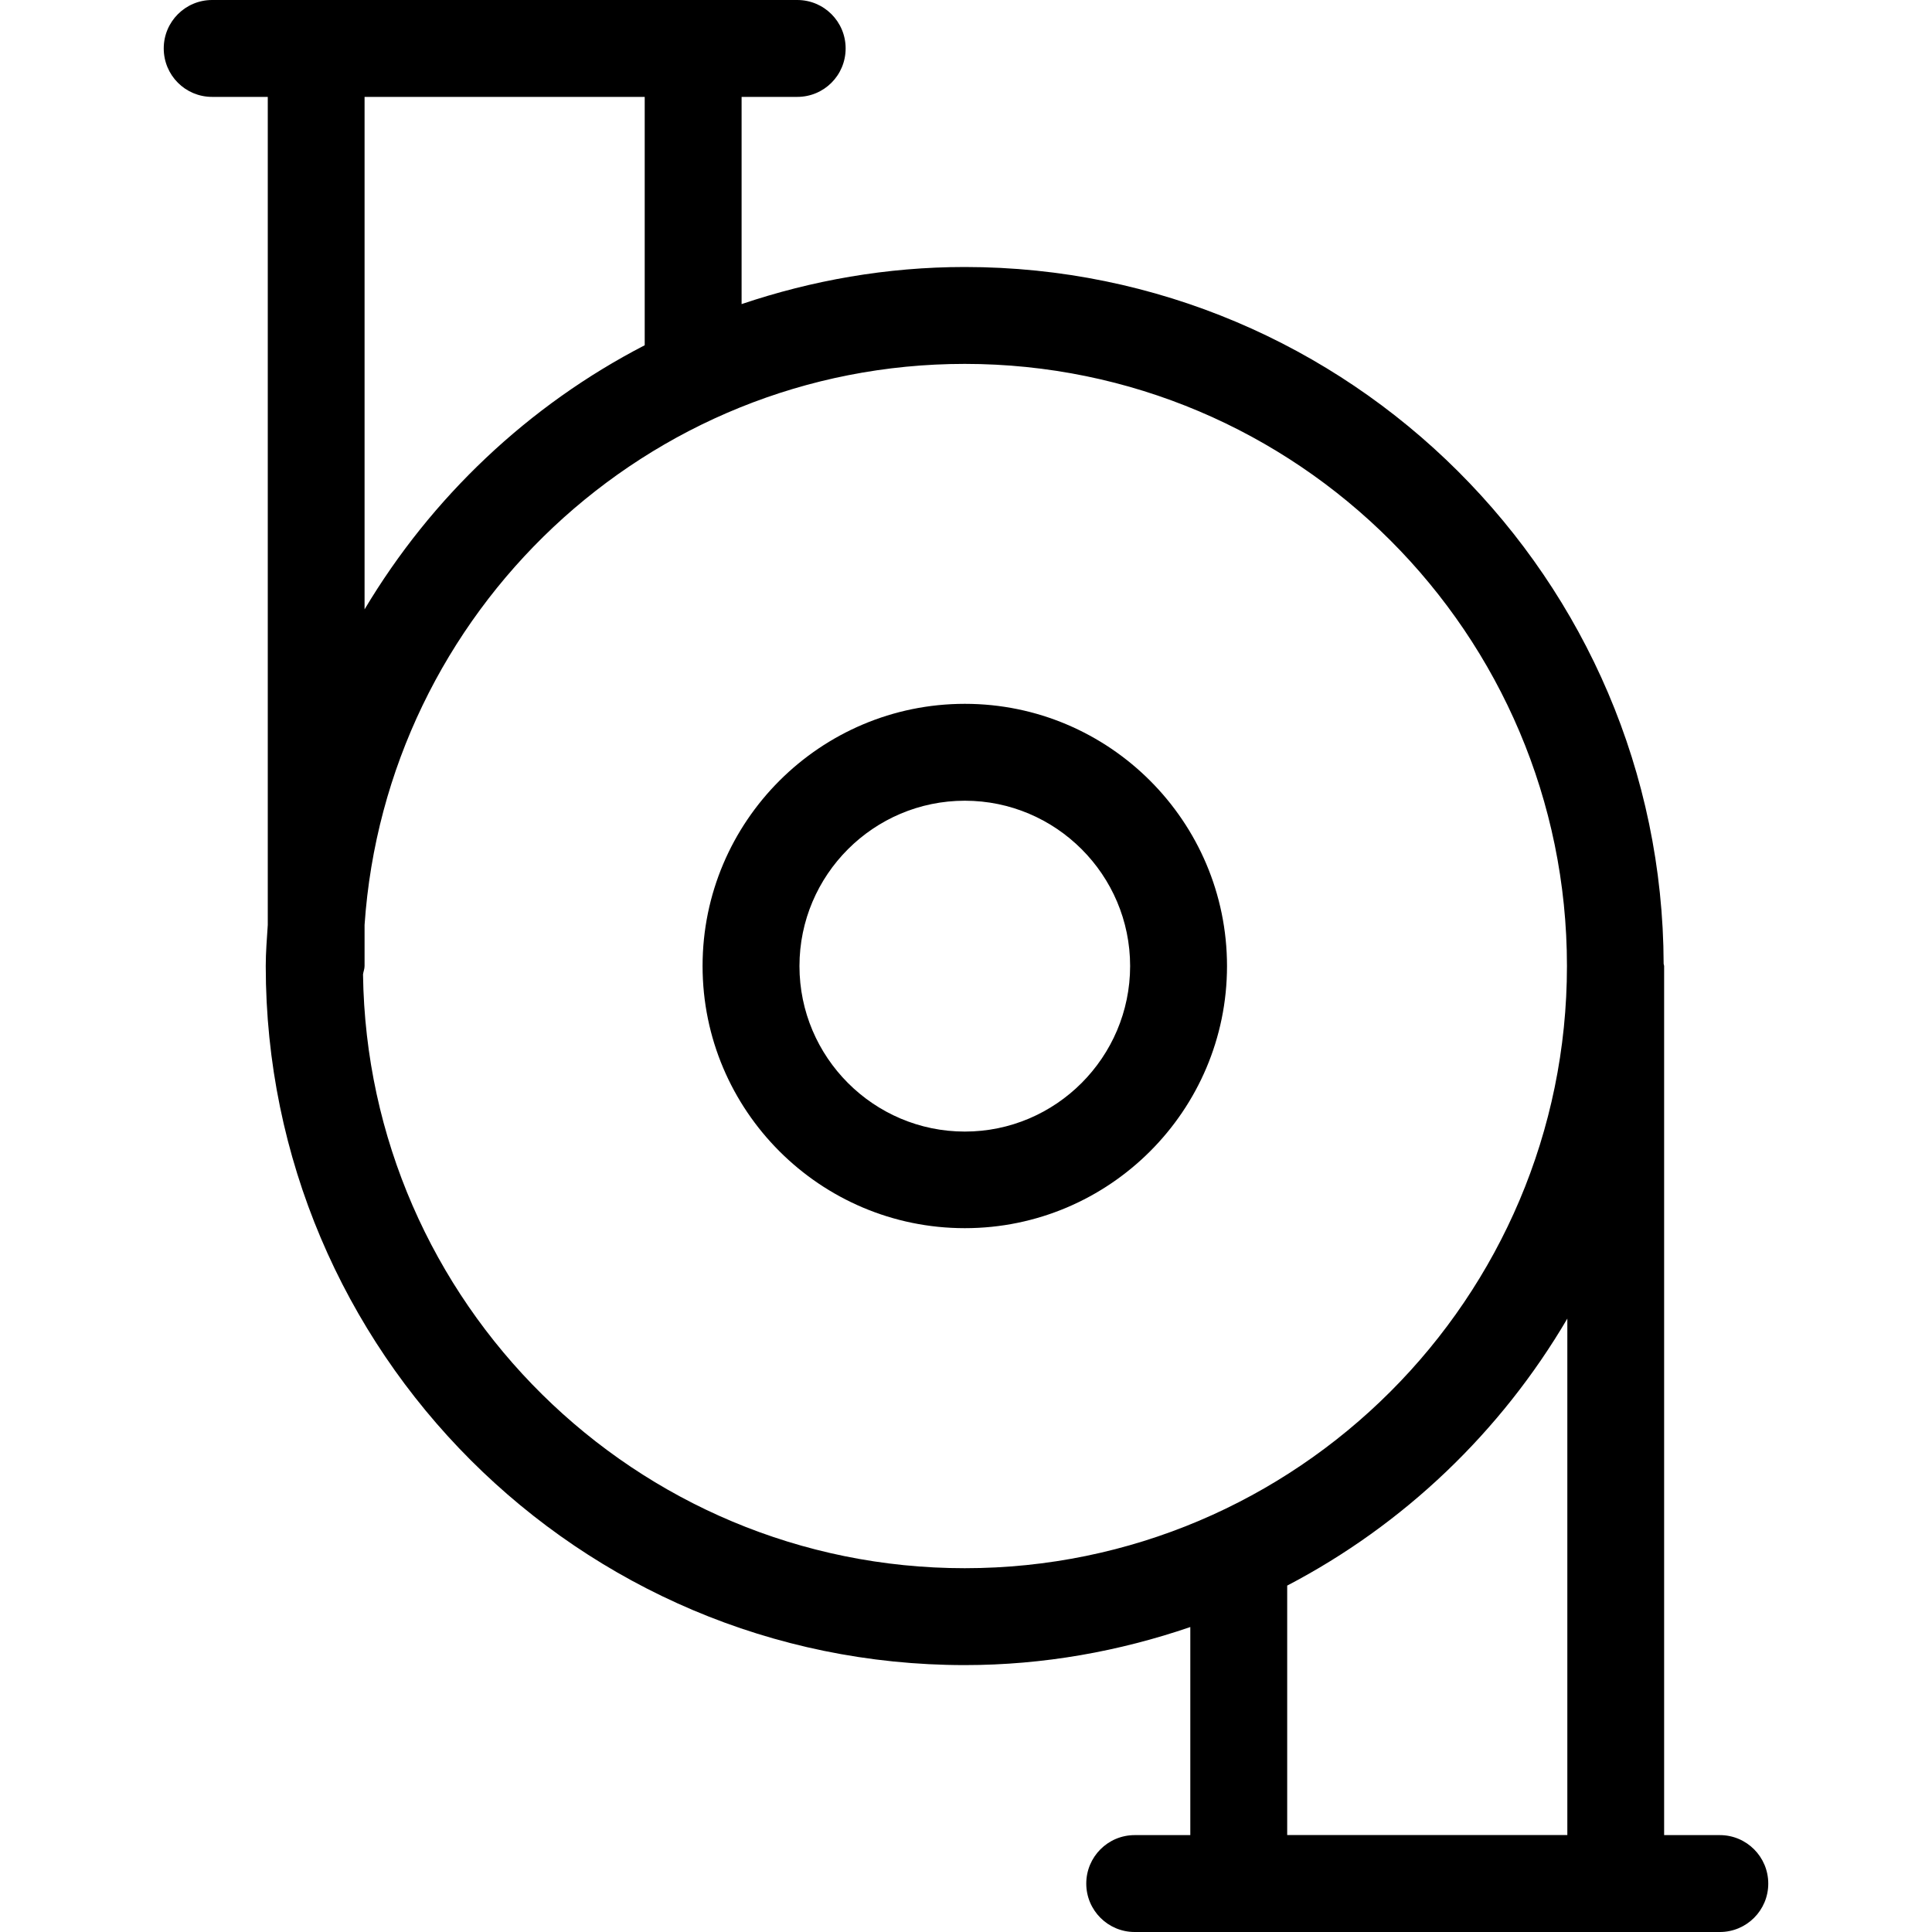
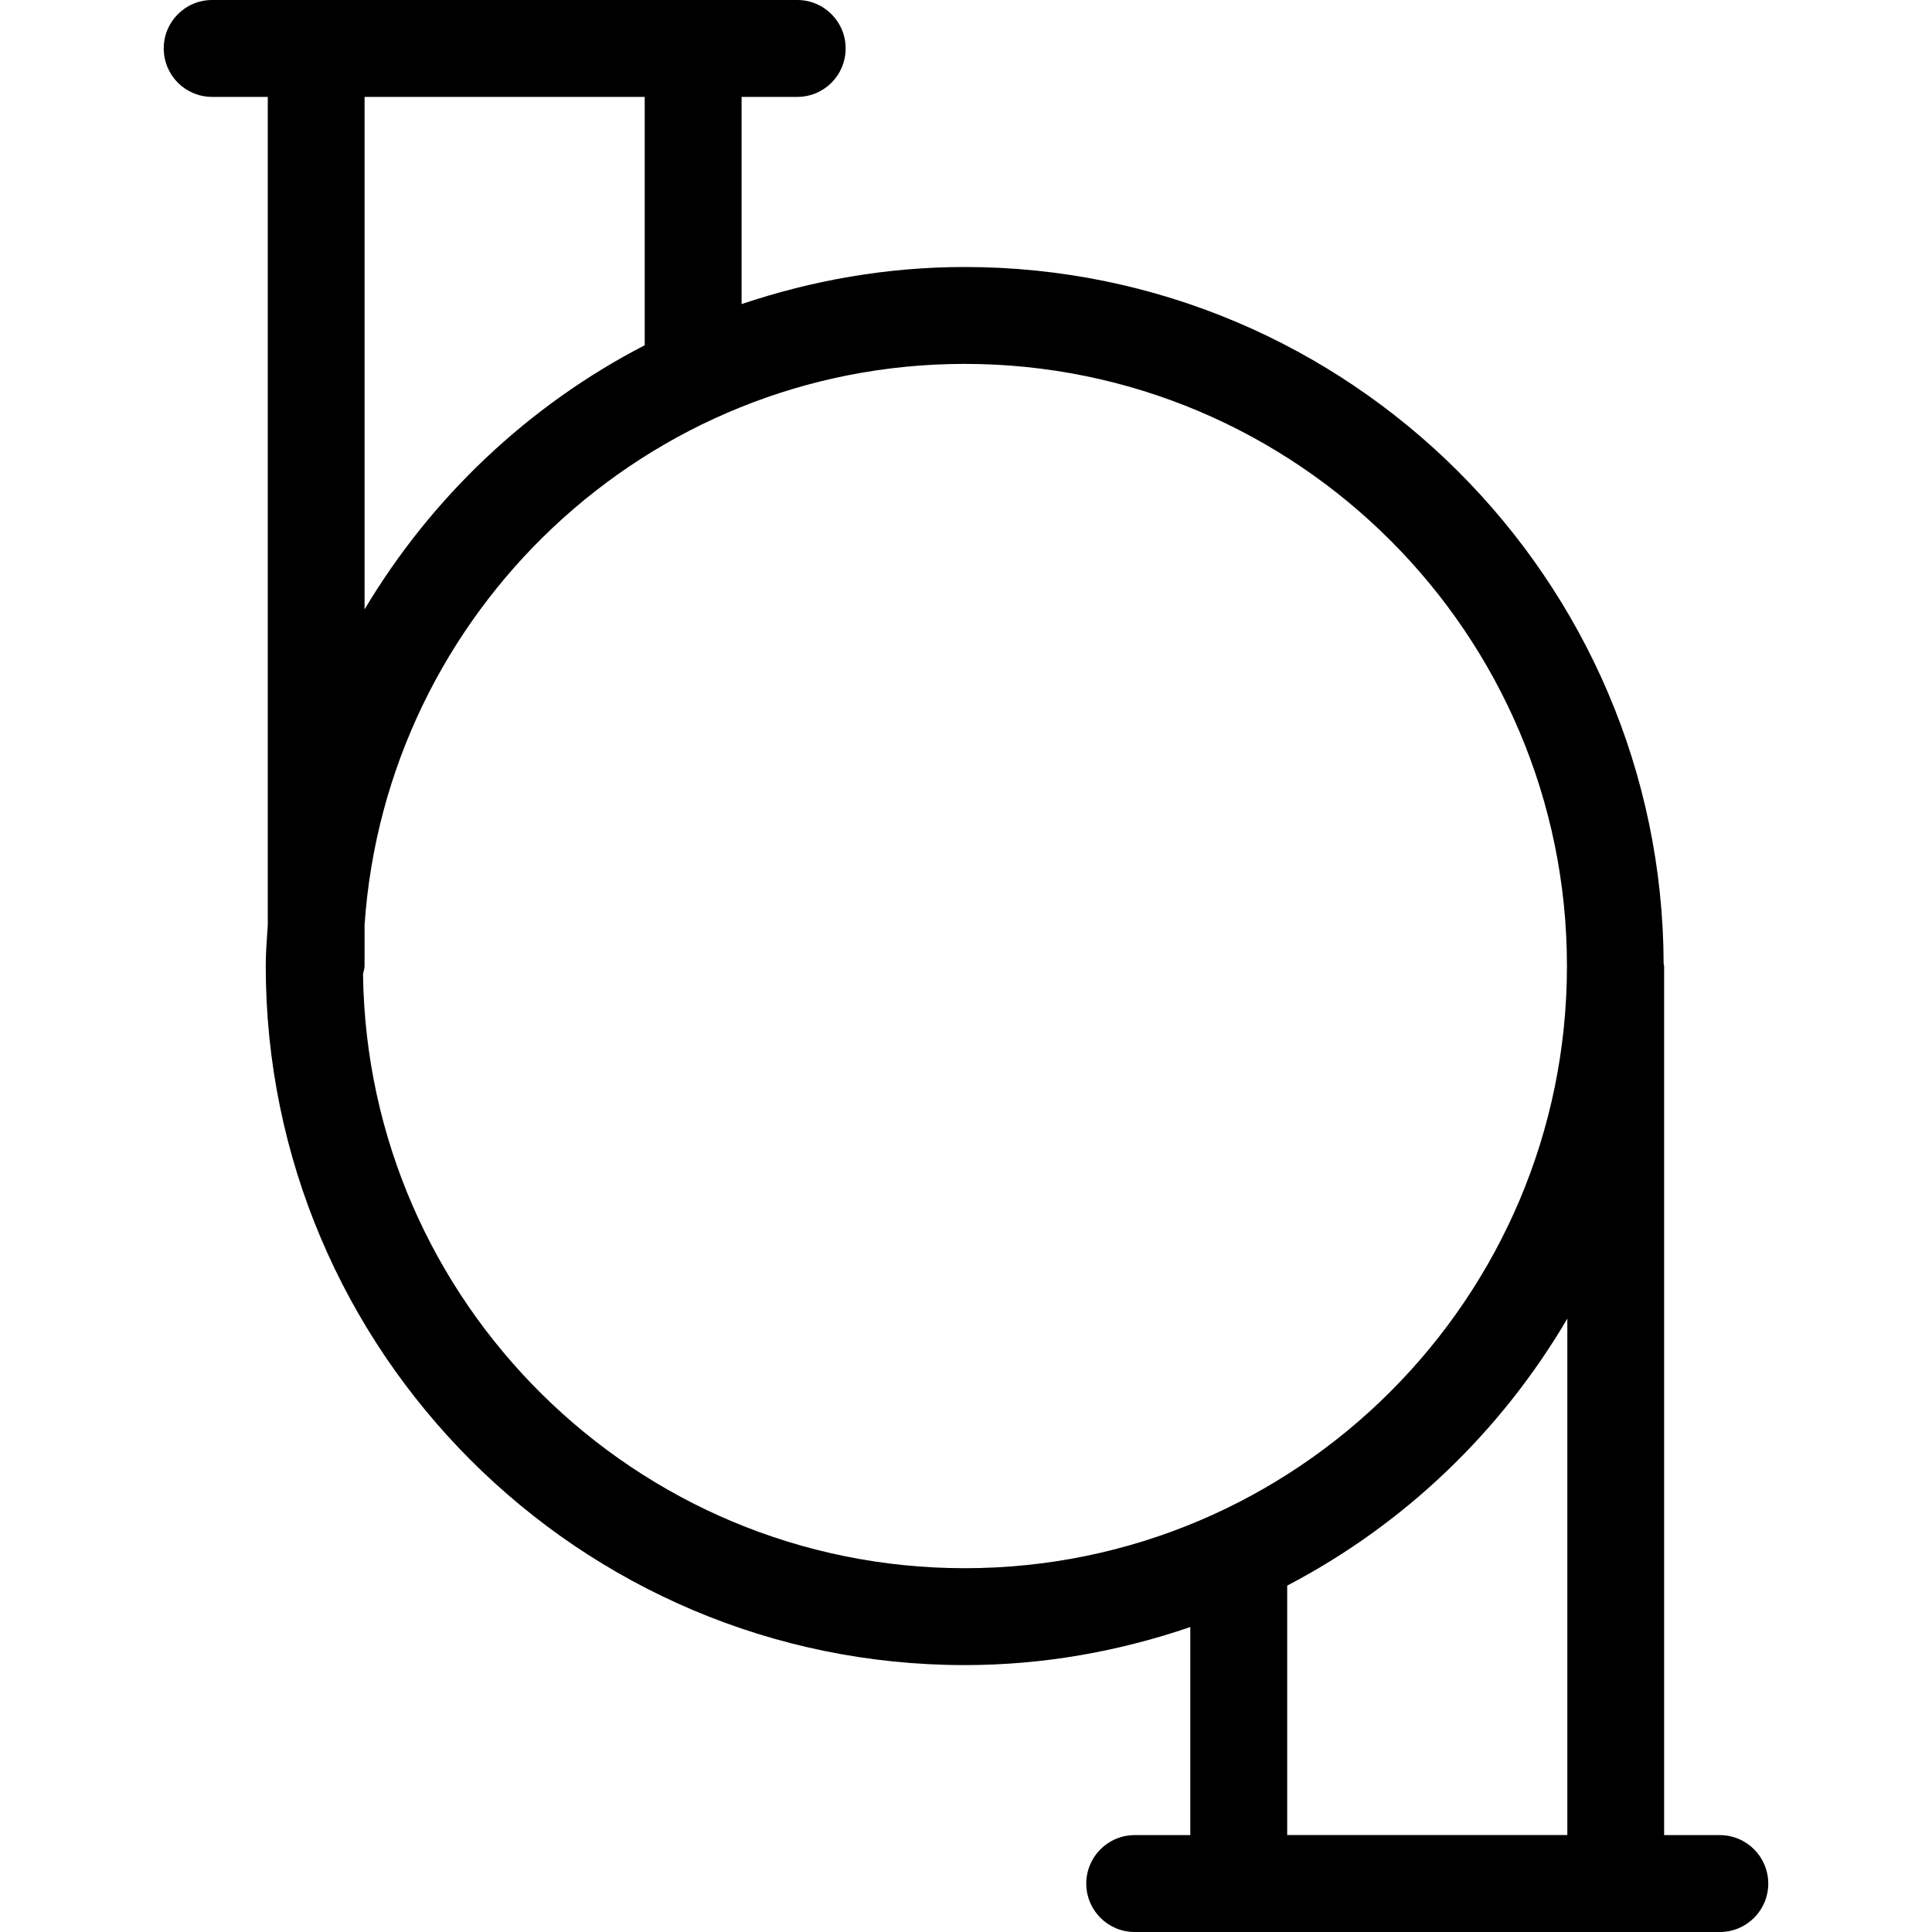
<svg xmlns="http://www.w3.org/2000/svg" fill="none" viewBox="0 0 20 20" height="20" width="20">
-   <path fill="black" d="M9.988 11.714C9.044 11.714 8.276 10.944 8.276 10.001C8.276 9.057 9.044 8.289 9.988 8.289C10.931 8.289 11.699 9.057 11.699 10.001C11.698 10.944 10.931 11.714 9.988 11.714ZM9.988 7.286C8.491 7.286 7.273 8.503 7.273 10C7.273 11.497 8.491 12.714 9.988 12.714C11.484 12.714 12.702 11.496 12.702 10C12.701 8.503 11.484 7.286 9.988 7.286Z" />
  <path fill="black" d="M13.325 16.414C14.532 15.784 15.537 14.823 16.225 13.65V18.996H13.325V16.414ZM3.758 10.086C3.762 10.057 3.774 10.031 3.774 10V9.575C3.995 6.336 6.694 3.767 9.987 3.767C13.425 3.767 16.221 6.562 16.221 10C16.221 13.438 13.425 16.234 9.987 16.234C6.578 16.234 3.803 13.483 3.758 10.086ZM3.774 1.003H6.674V3.574C5.47 4.196 4.466 5.148 3.774 6.308V1.003ZM17.804 18.997H17.227V10C17.227 9.992 17.223 9.986 17.222 9.978C17.21 5.999 13.969 2.764 9.987 2.764C9.179 2.764 8.403 2.903 7.677 3.148V1.003H8.253C8.53 1.003 8.754 0.78 8.754 0.501C8.754 0.225 8.531 0 8.253 0H2.196C1.919 0 1.695 0.224 1.695 0.501C1.695 0.779 1.918 1.003 2.196 1.003H2.772V9.575C2.763 9.716 2.751 9.856 2.751 10C2.751 13.991 5.996 17.237 9.987 17.237C10.805 17.237 11.588 17.094 12.322 16.843V18.997H11.746C11.47 18.997 11.245 19.221 11.245 19.499C11.245 19.775 11.469 20 11.746 20H17.804C18.08 20 18.305 19.776 18.305 19.499C18.305 19.221 18.08 18.997 17.804 18.997Z" />
</svg>